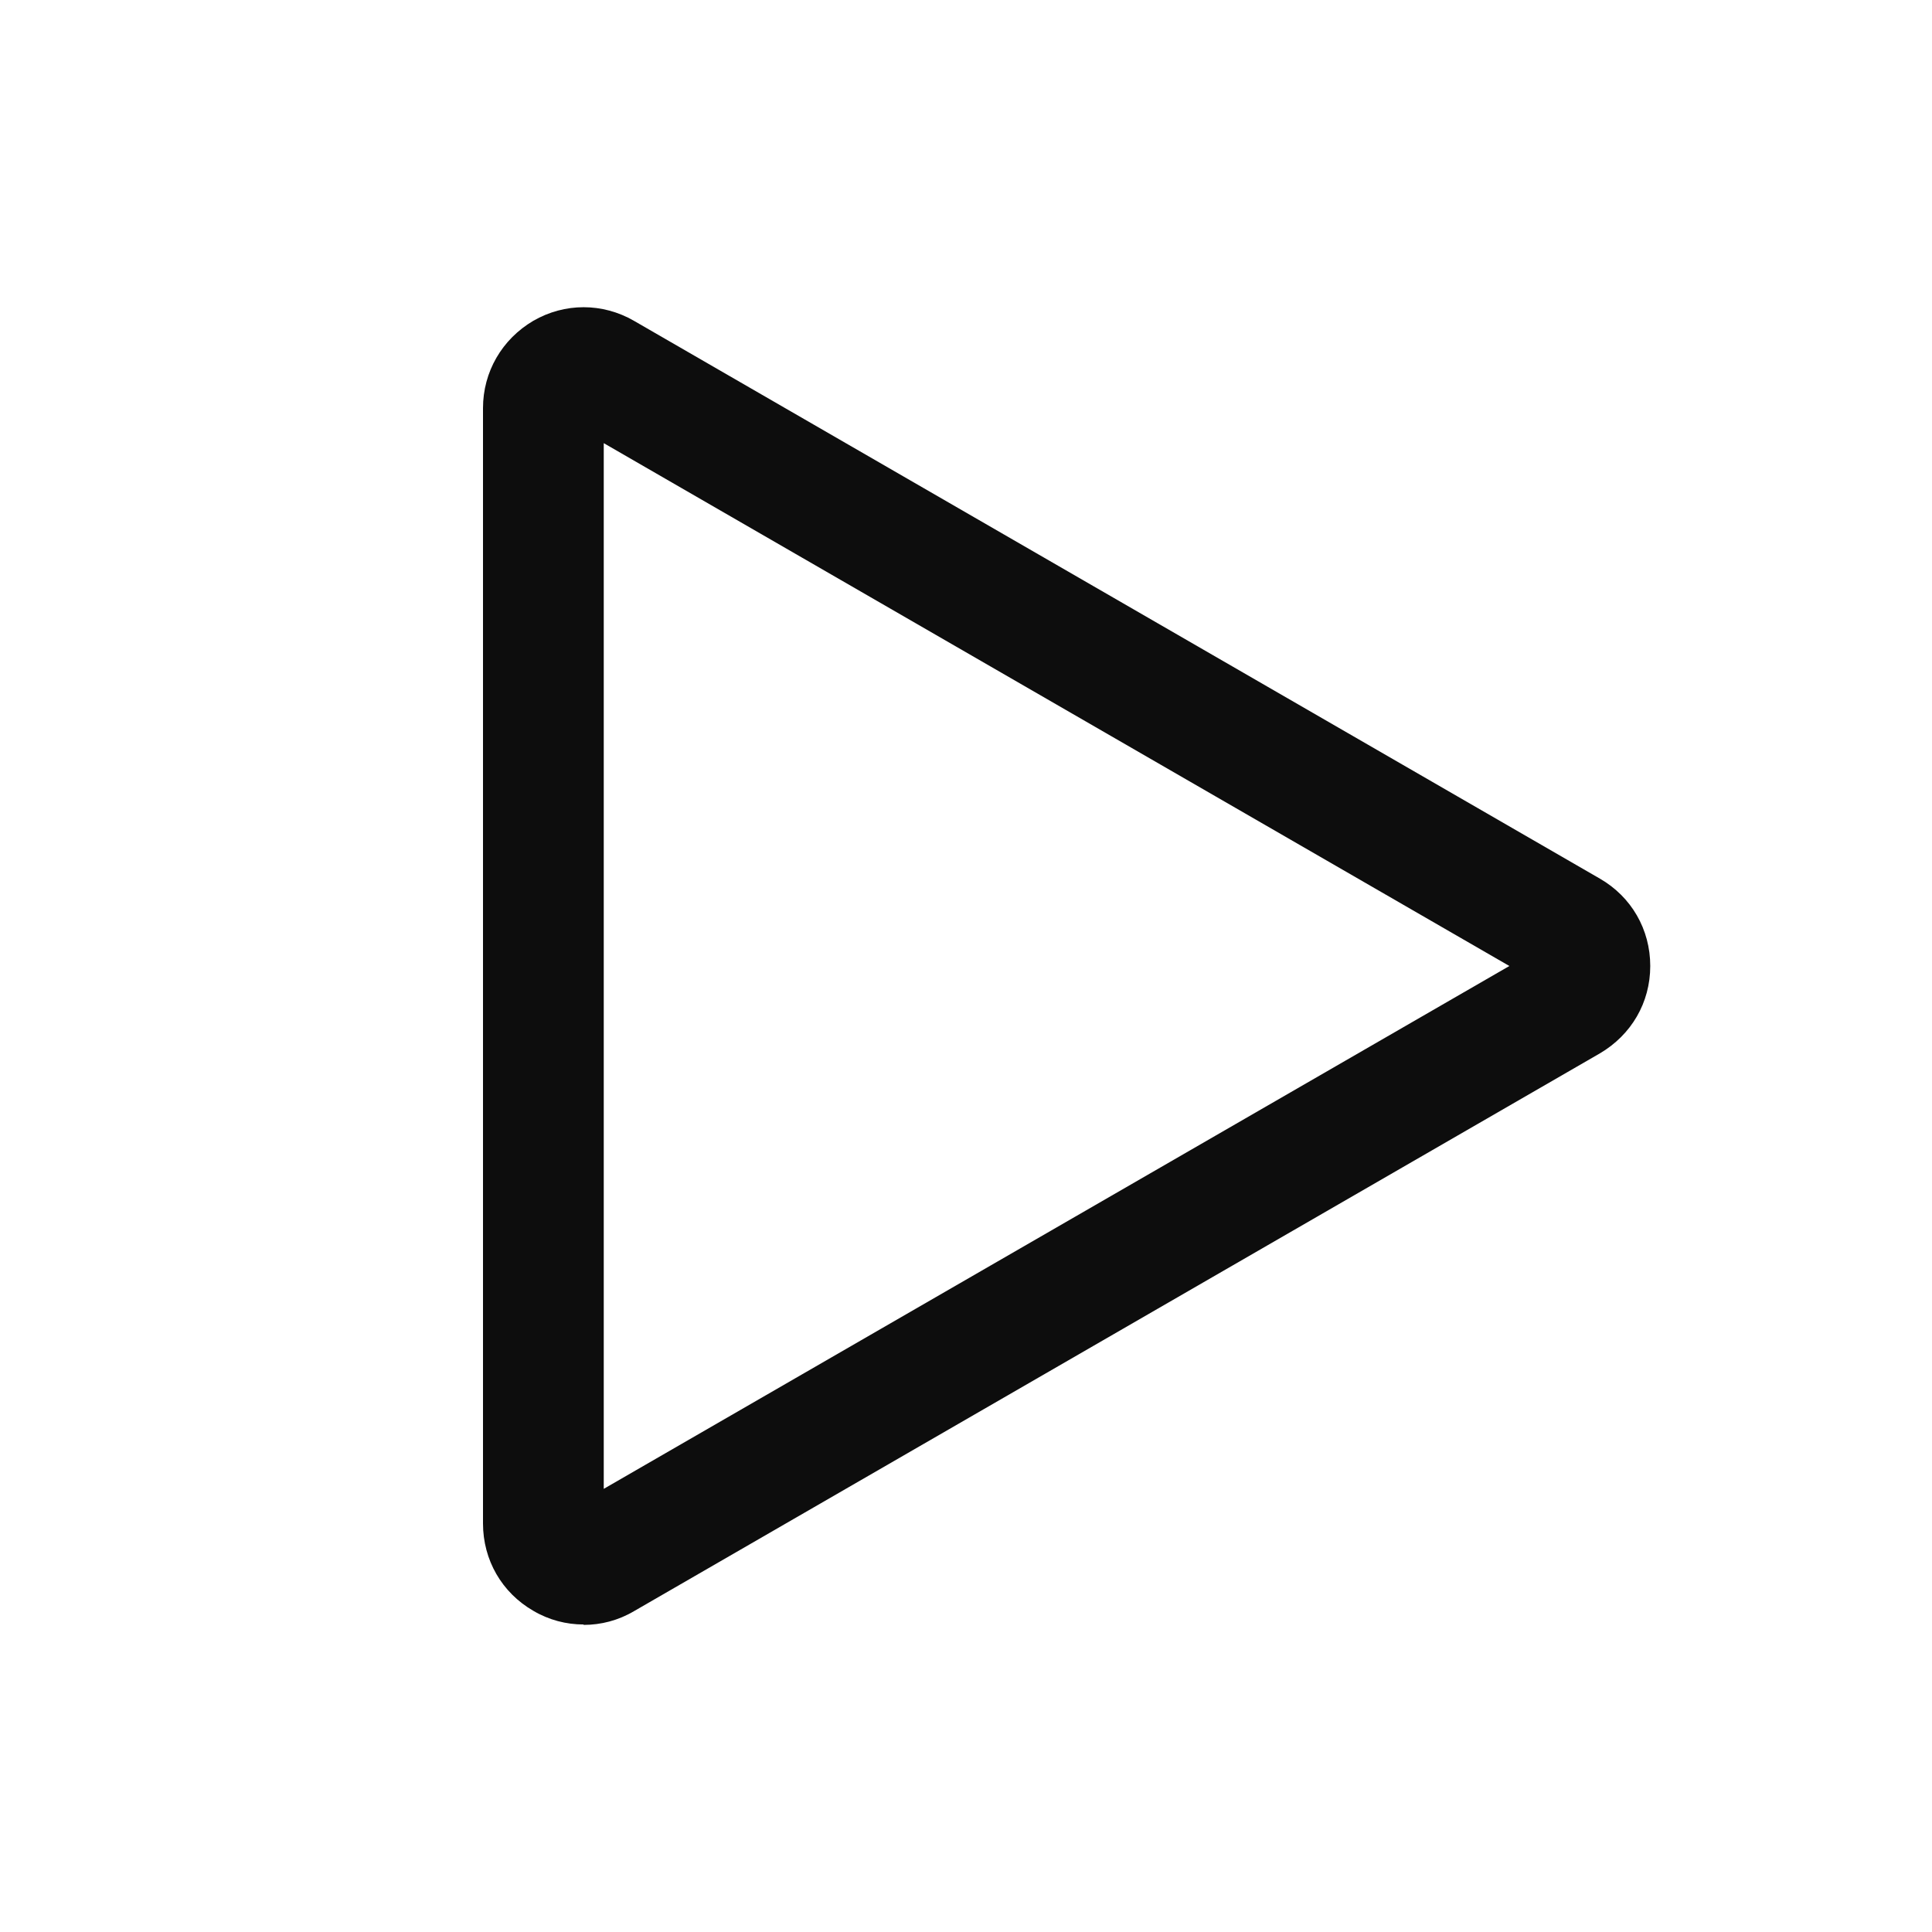
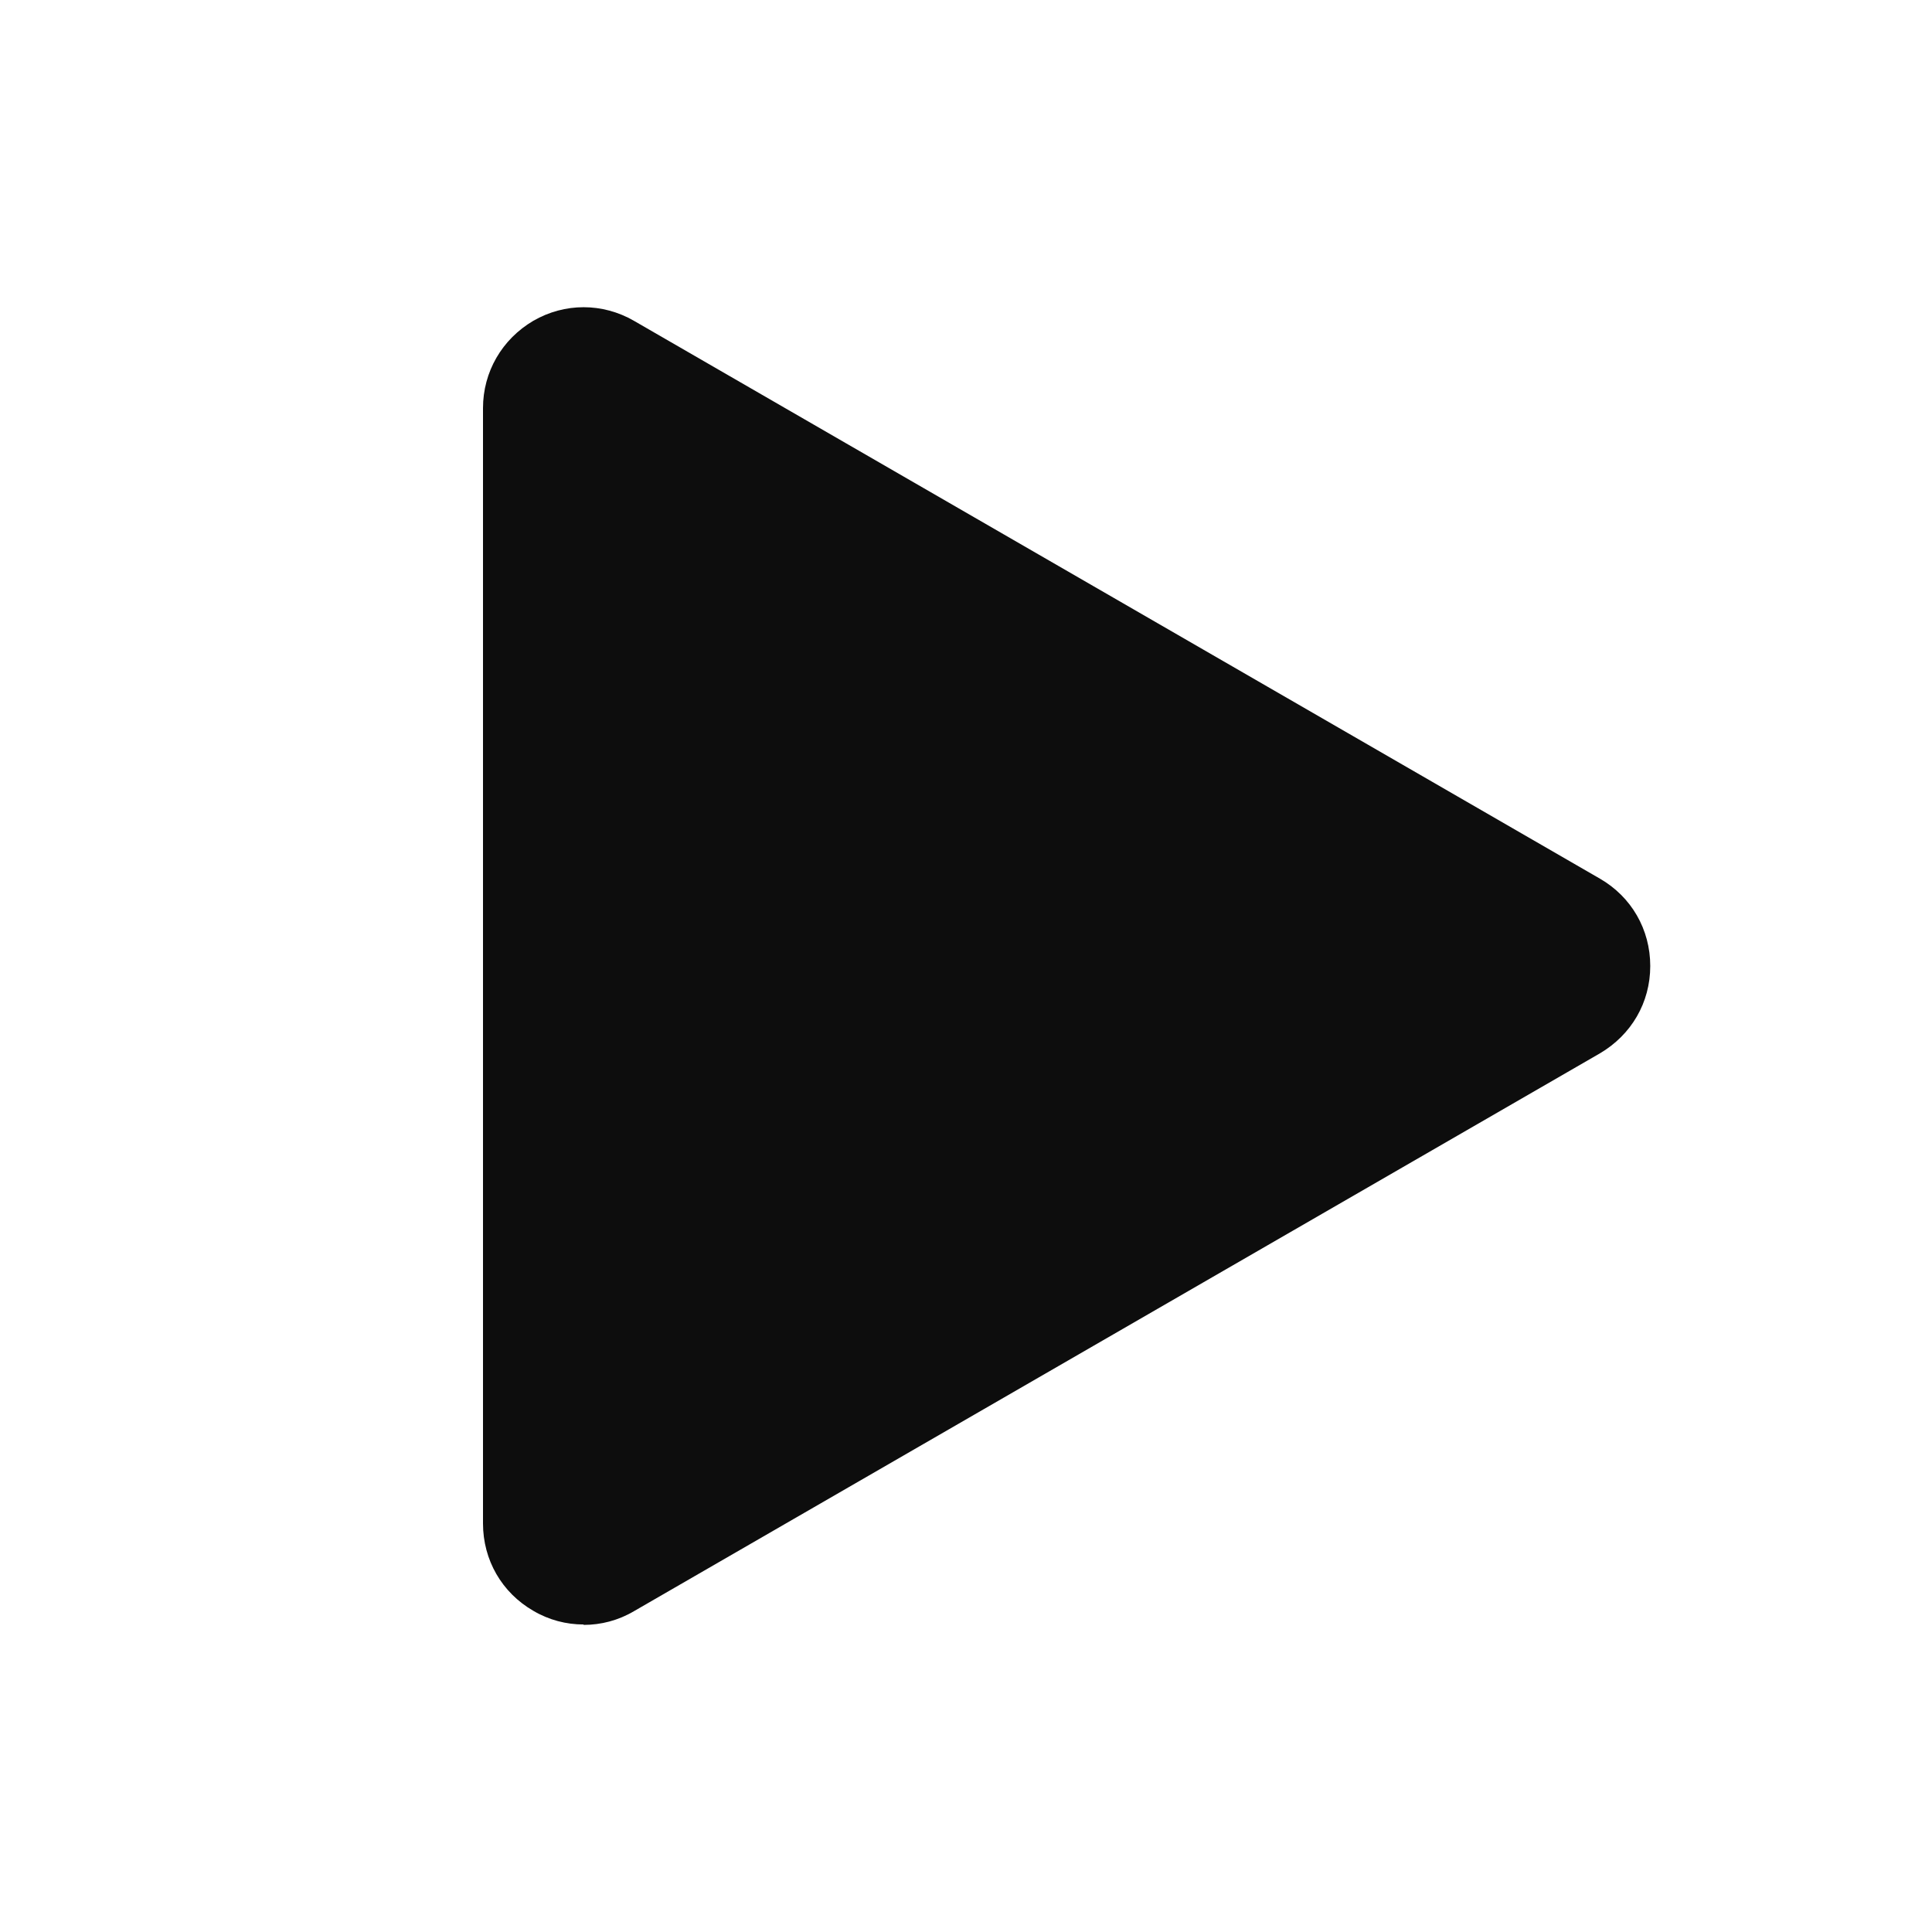
<svg xmlns="http://www.w3.org/2000/svg" width="24" height="24">
-   <path fill-opacity="0.949" transform="translate(6 3.816)" d="M1.25 16.364C1.035 16.364 0.82 16.309 0.625 16.194C0.235 15.969 0 15.564 0 15.109L0 1.254C0 0.804 0.235 0.399 0.625 0.169C1.015 -0.056 1.485 -0.056 1.875 0.169L13.875 7.099C14.265 7.324 14.5 7.729 14.5 8.184C14.5 8.639 14.265 9.039 13.875 9.269L1.875 16.199C1.68 16.314 1.465 16.369 1.25 16.369L1.25 16.364ZM1.5 1.689L1.5 14.679L12.75 8.184L1.5 1.689Z" />
+   <path fill-opacity="0.949" transform="translate(6 3.816)" d="M1.25 16.364C1.035 16.364 0.82 16.309 0.625 16.194C0.235 15.969 0 15.564 0 15.109L0 1.254C0 0.804 0.235 0.399 0.625 0.169C1.015 -0.056 1.485 -0.056 1.875 0.169L13.875 7.099C14.265 7.324 14.5 7.729 14.5 8.184C14.5 8.639 14.265 9.039 13.875 9.269L1.875 16.199C1.68 16.314 1.465 16.369 1.25 16.369L1.25 16.364ZM1.5 1.689L12.75 8.184L1.5 1.689Z" />
</svg>